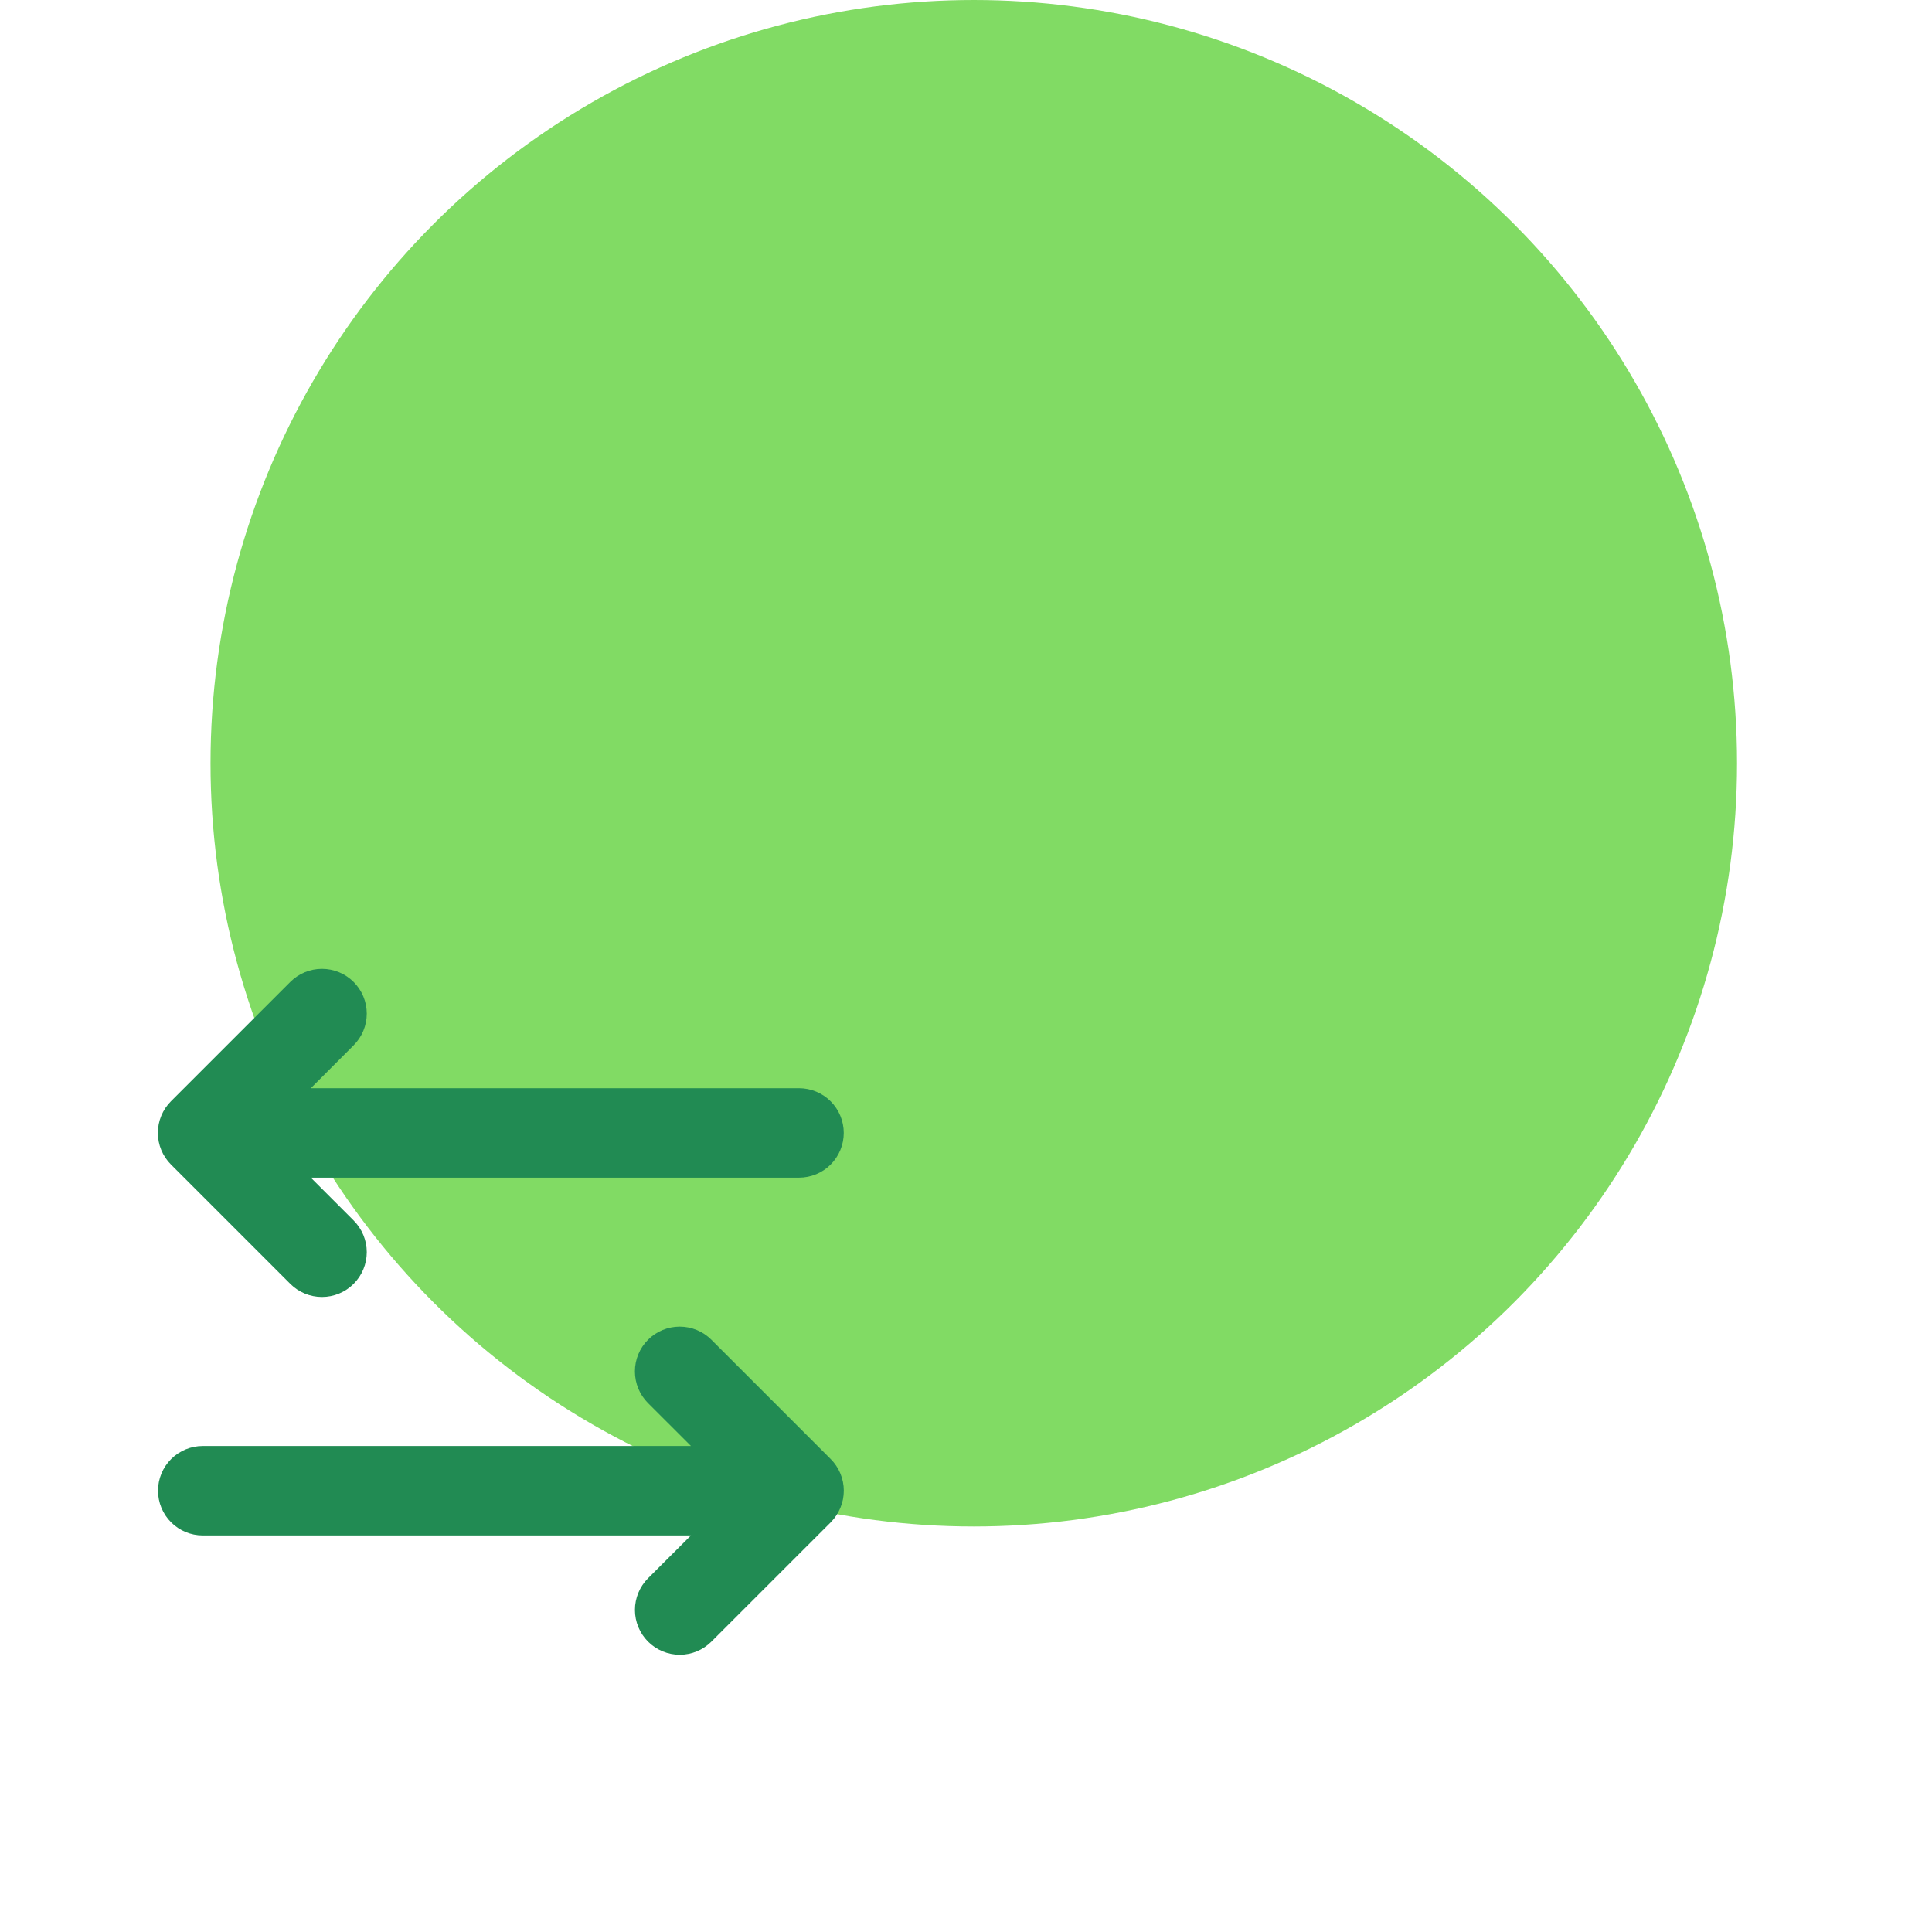
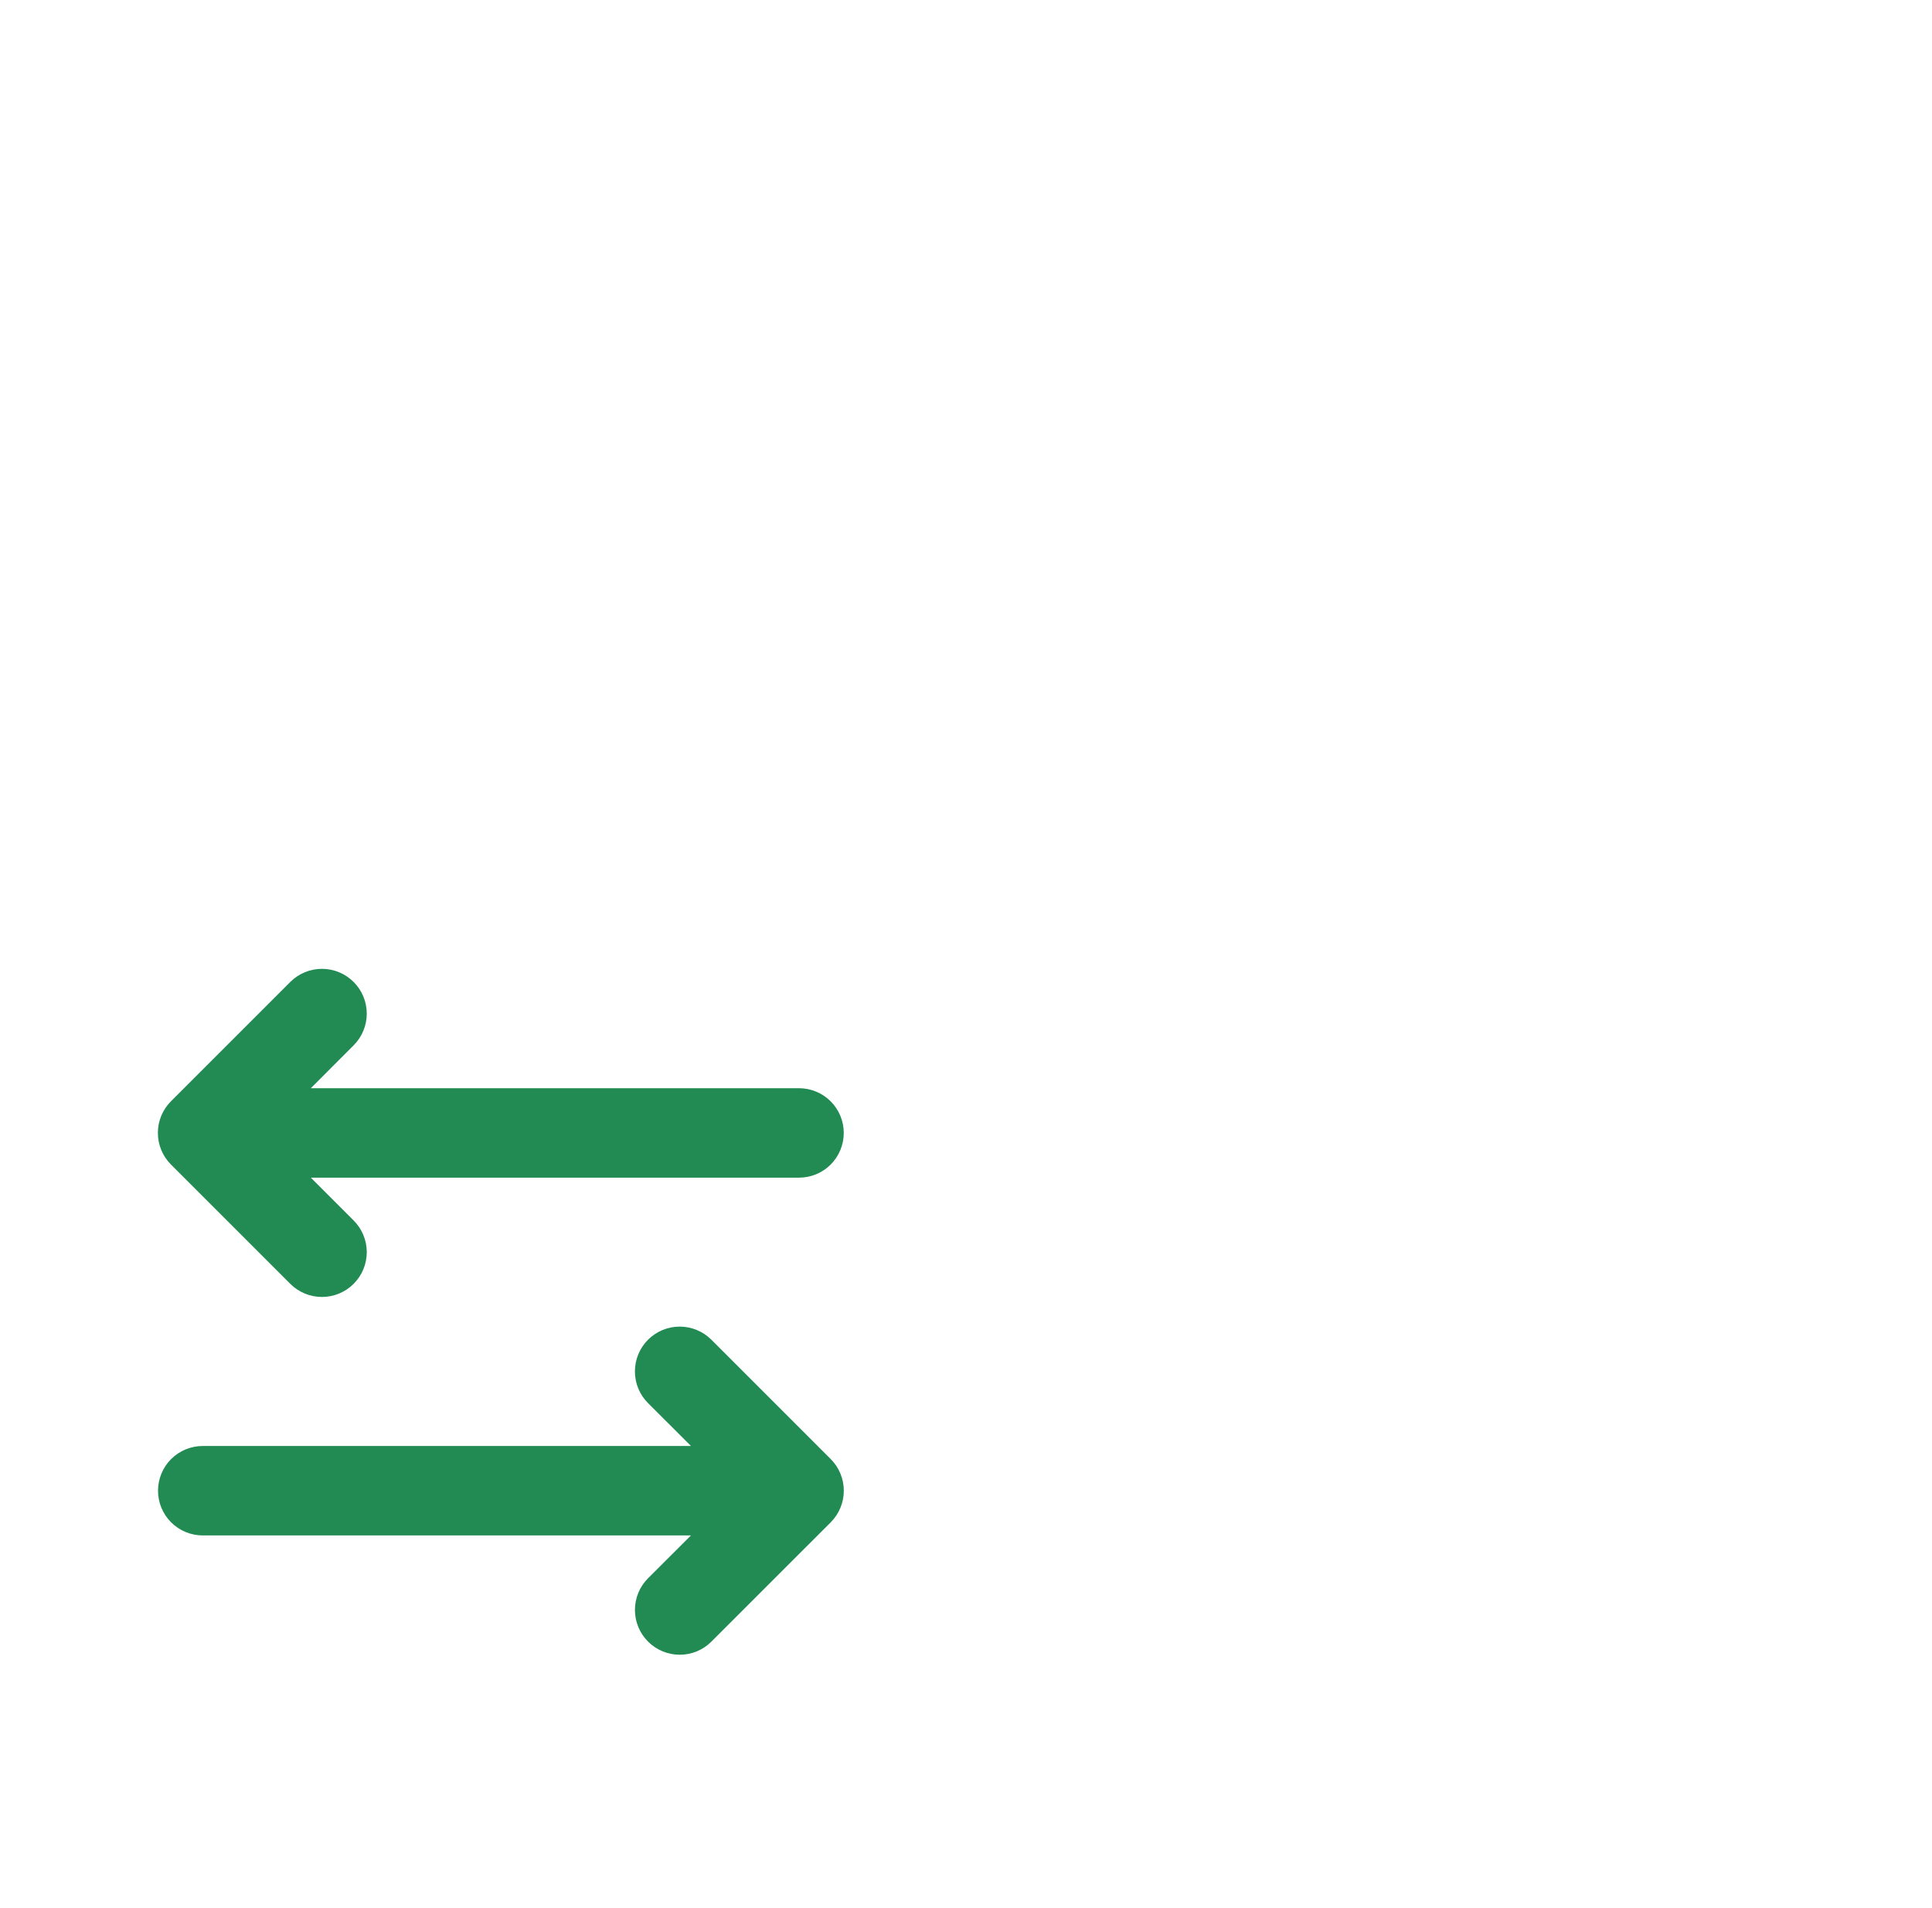
<svg xmlns="http://www.w3.org/2000/svg" width="81" height="80" viewBox="0 0 81 80" fill="none">
-   <circle cx="40.826" cy="32" r="32" fill="#81DB64" />
  <path d="M34.827 63.827L29.826 68.827C29.474 69.179 28.997 69.377 28.498 69.377C28 69.377 27.523 69.179 27.17 68.827C26.818 68.474 26.62 67.997 26.62 67.499C26.62 67 26.818 66.523 27.17 66.17L28.969 64.375H8.5C8.003 64.375 7.526 64.177 7.174 63.826C6.822 63.474 6.625 62.997 6.625 62.5C6.625 62.003 6.822 61.526 7.174 61.174C7.526 60.823 8.003 60.625 8.5 60.625H28.969L27.169 58.827C26.816 58.474 26.619 57.997 26.619 57.498C26.619 57 26.816 56.523 27.169 56.17C27.521 55.818 27.999 55.62 28.497 55.62C28.995 55.62 29.473 55.818 29.825 56.17L34.825 61.17C35 61.344 35.139 61.551 35.233 61.779C35.328 62.007 35.377 62.251 35.377 62.498C35.377 62.745 35.329 62.989 35.234 63.217C35.14 63.445 35.001 63.652 34.827 63.827ZM12.17 53.827C12.523 54.179 13 54.377 13.498 54.377C13.996 54.377 14.474 54.179 14.826 53.827C15.179 53.474 15.377 52.997 15.377 52.498C15.377 52 15.179 51.523 14.826 51.17L13.031 49.375H33.5C33.997 49.375 34.474 49.178 34.826 48.826C35.177 48.474 35.375 47.997 35.375 47.5C35.375 47.003 35.177 46.526 34.826 46.174C34.474 45.823 33.997 45.625 33.5 45.625H13.031L14.826 43.827C15.179 43.474 15.377 42.997 15.377 42.498C15.377 42 15.179 41.523 14.826 41.17C14.474 40.818 13.996 40.62 13.498 40.62C13 40.62 12.523 40.818 12.17 41.17L7.17 46.17C6.995 46.345 6.857 46.551 6.762 46.779C6.667 47.007 6.619 47.252 6.619 47.498C6.619 47.745 6.667 47.99 6.762 48.218C6.857 48.445 6.995 48.652 7.17 48.827L12.17 53.827Z" fill="#218B53" />
</svg>